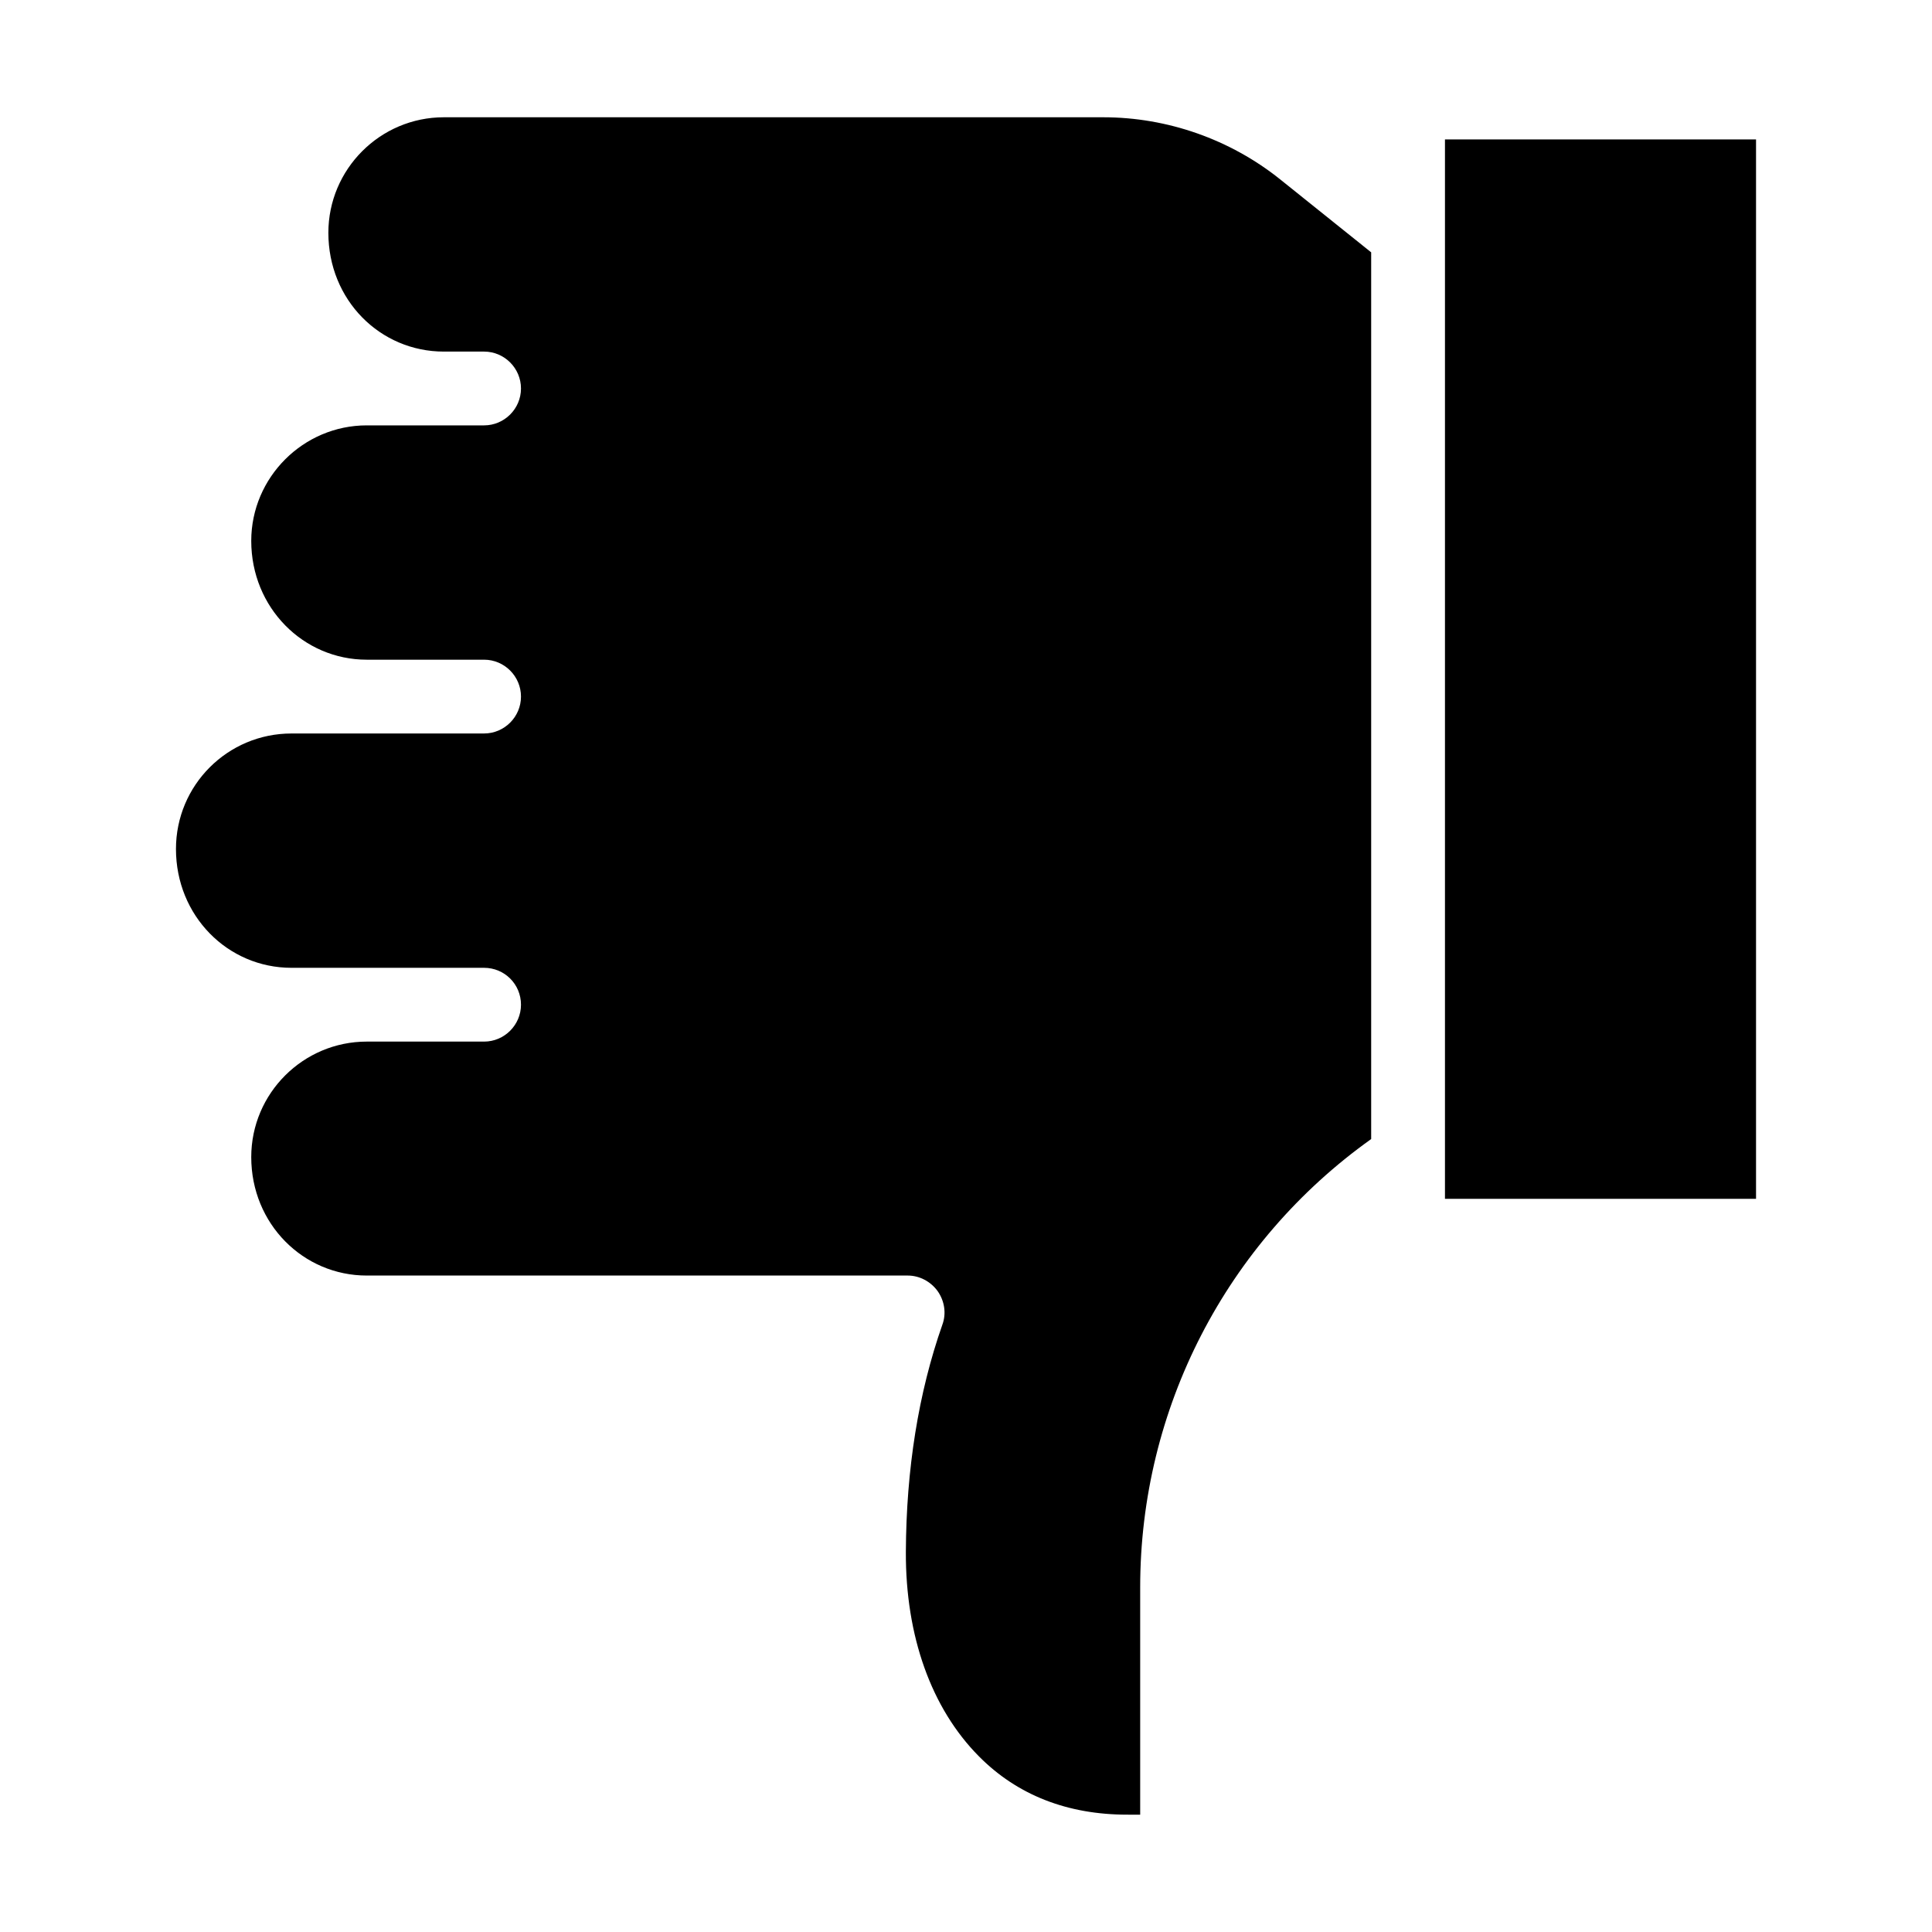
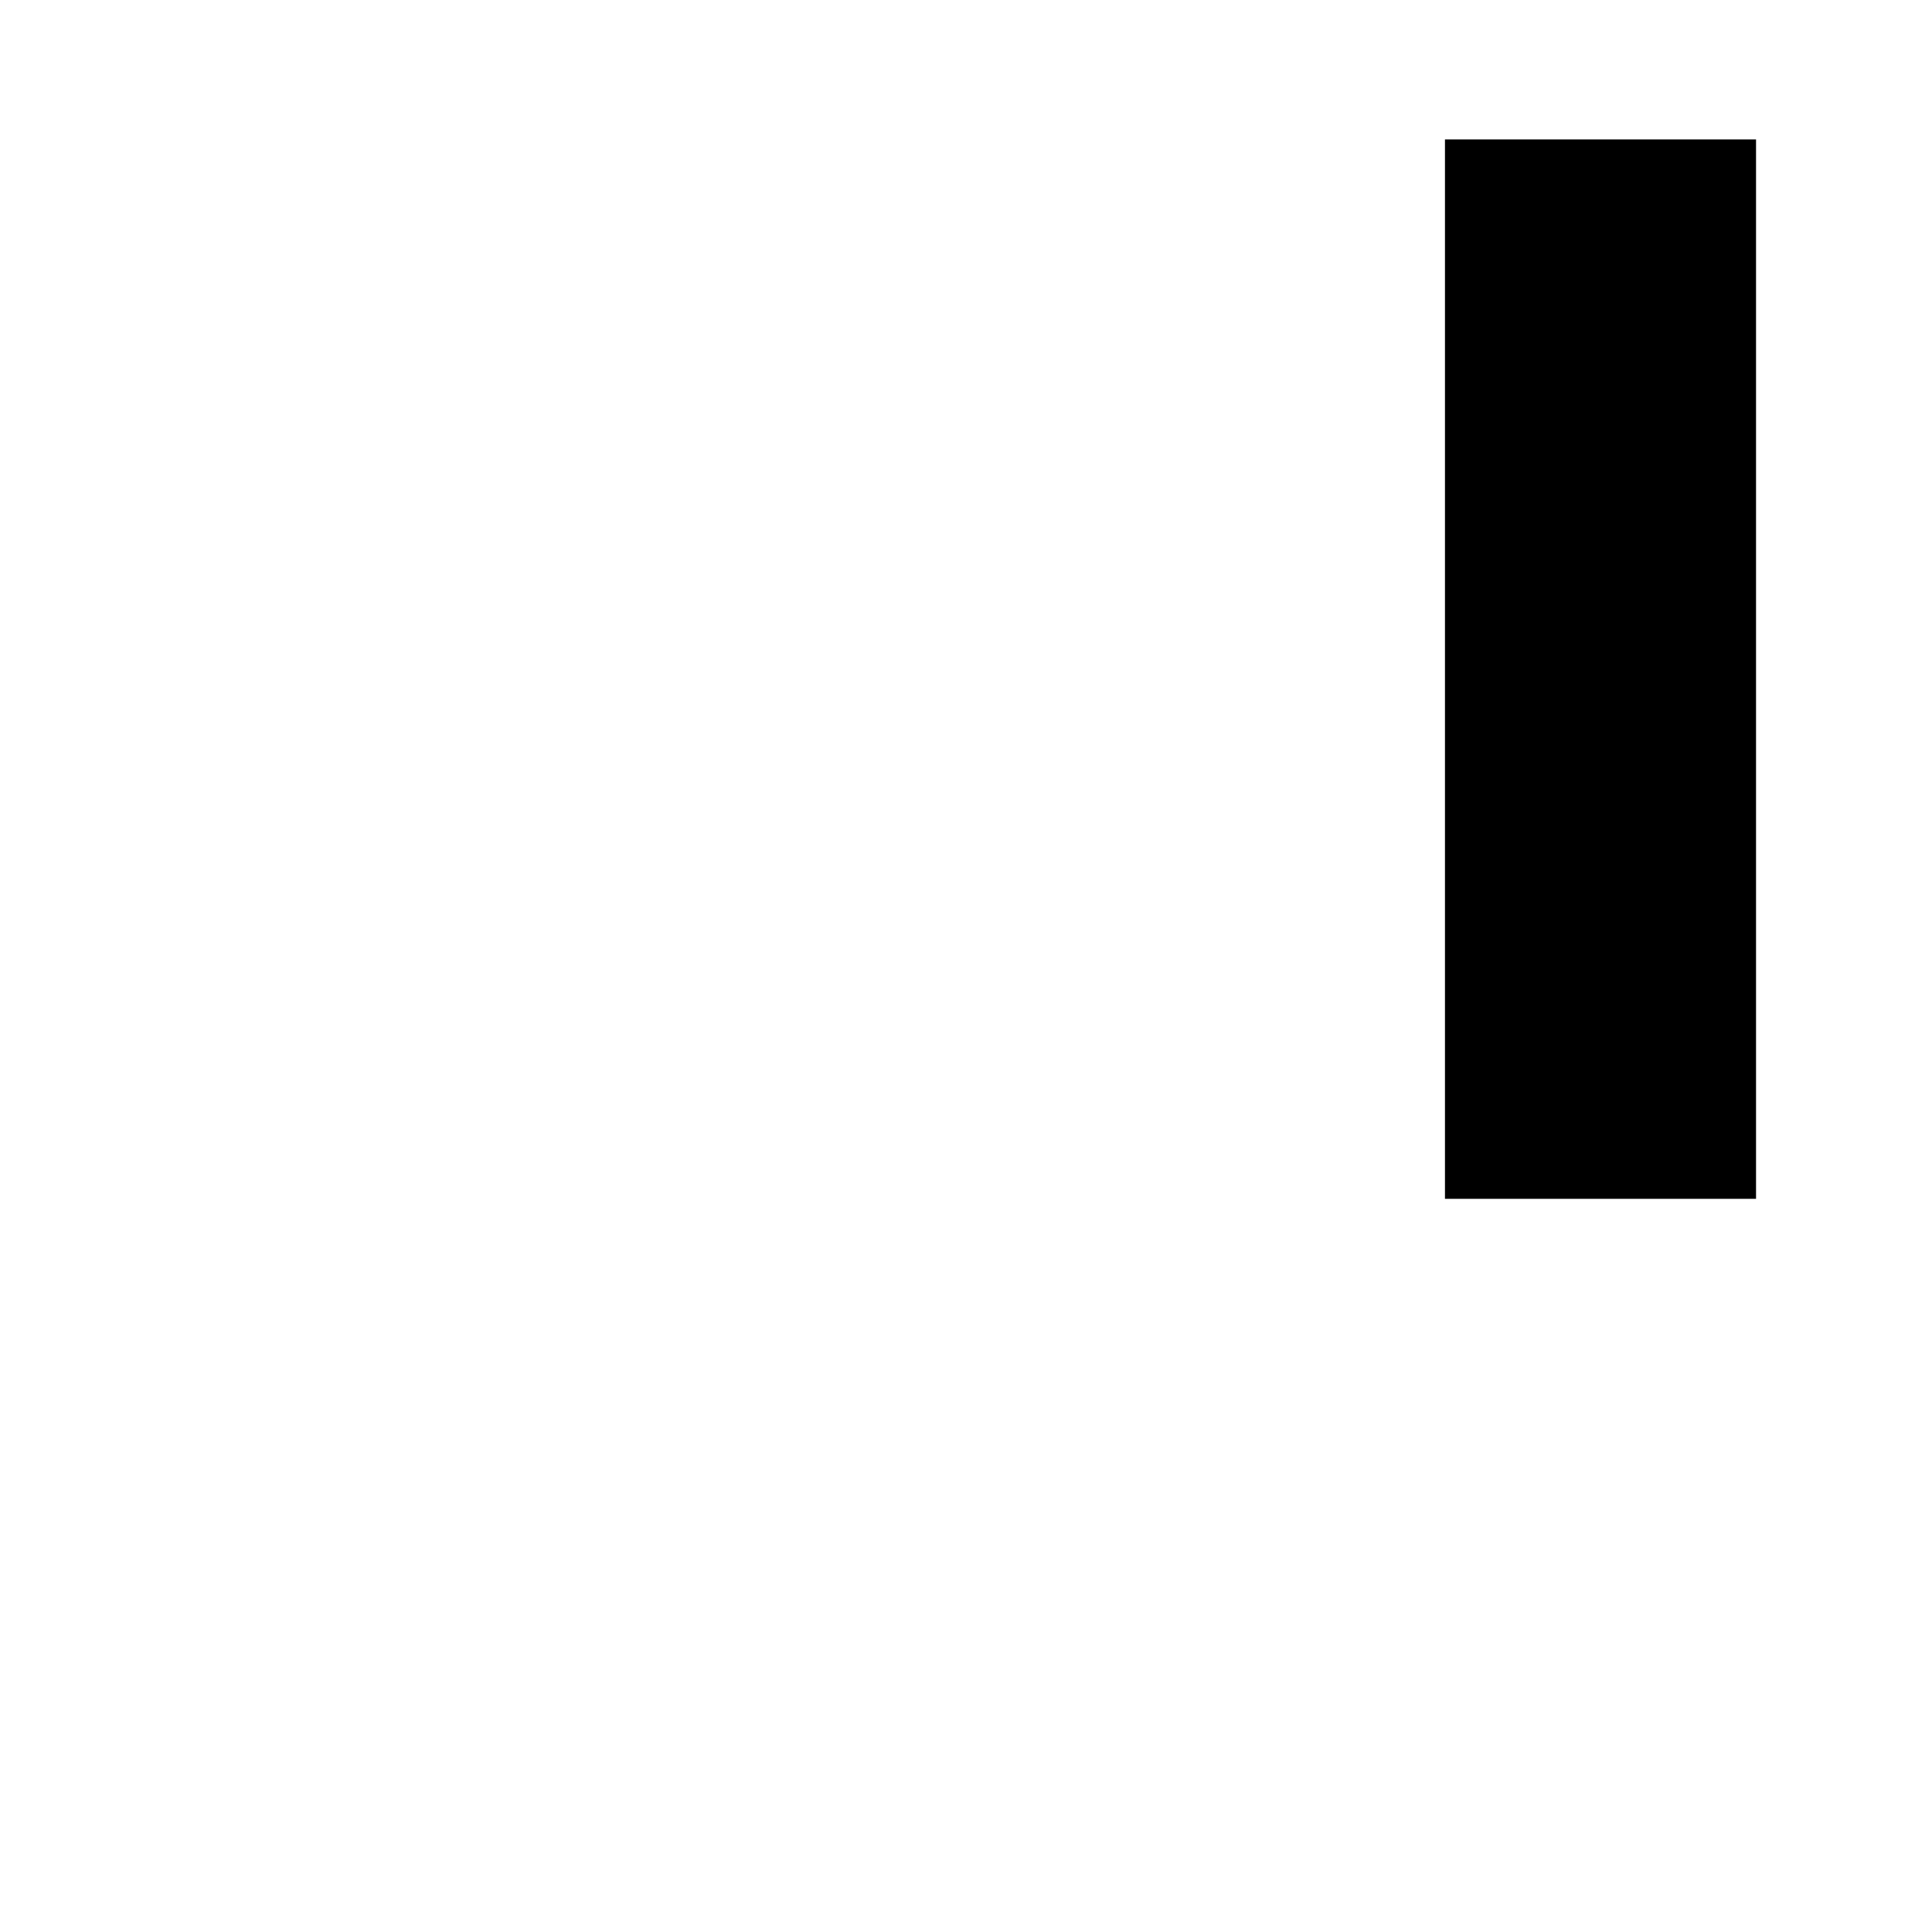
<svg xmlns="http://www.w3.org/2000/svg" fill="#000000" width="800px" height="800px" version="1.1" viewBox="144 144 512 512">
  <g>
    <path d="m526.93 180.95h82.438v280.75h-82.438z" />
-     <path d="m446.16 624.91v-60.238c0-47.328 22.785-91.434 61.215-118.81v-234.99l-24.152-19.363c-13.203-10.562-29.828-16.43-46.844-16.43h-174.75c-16.918 0-30.609 13.789-30.609 30.609 0 17.797 13.691 31.488 30.609 31.488h10.66c5.379 0 9.777 4.402 9.777 9.777 0 5.379-4.402 9.777-9.777 9.777h-31.098c-16.82 0-30.609 13.789-30.609 30.609 0 17.699 13.789 31.488 30.609 31.488h31.098c5.379 0 9.777 4.398 9.777 9.777s-4.402 9.777-9.777 9.777l-51.047 0.004c-16.918 0-30.609 13.691-30.609 30.609 0 17.699 13.691 31.488 30.609 31.488h51.047c5.379 0 9.777 4.305 9.777 9.777 0 5.379-4.402 9.777-9.777 9.777h-31.098c-16.82 0-30.609 13.691-30.609 30.609 0 17.699 13.789 31.391 30.609 31.391h143.36c3.129 0 6.062 1.562 7.922 4.106 1.859 2.641 2.348 5.965 1.27 8.898-6.356 18.09-9.582 38.332-9.68 60.238-0.098 22.297 6.746 41.461 19.363 54.176 10.168 10.27 23.469 15.453 39.309 15.453z" />
  </g>
</svg>